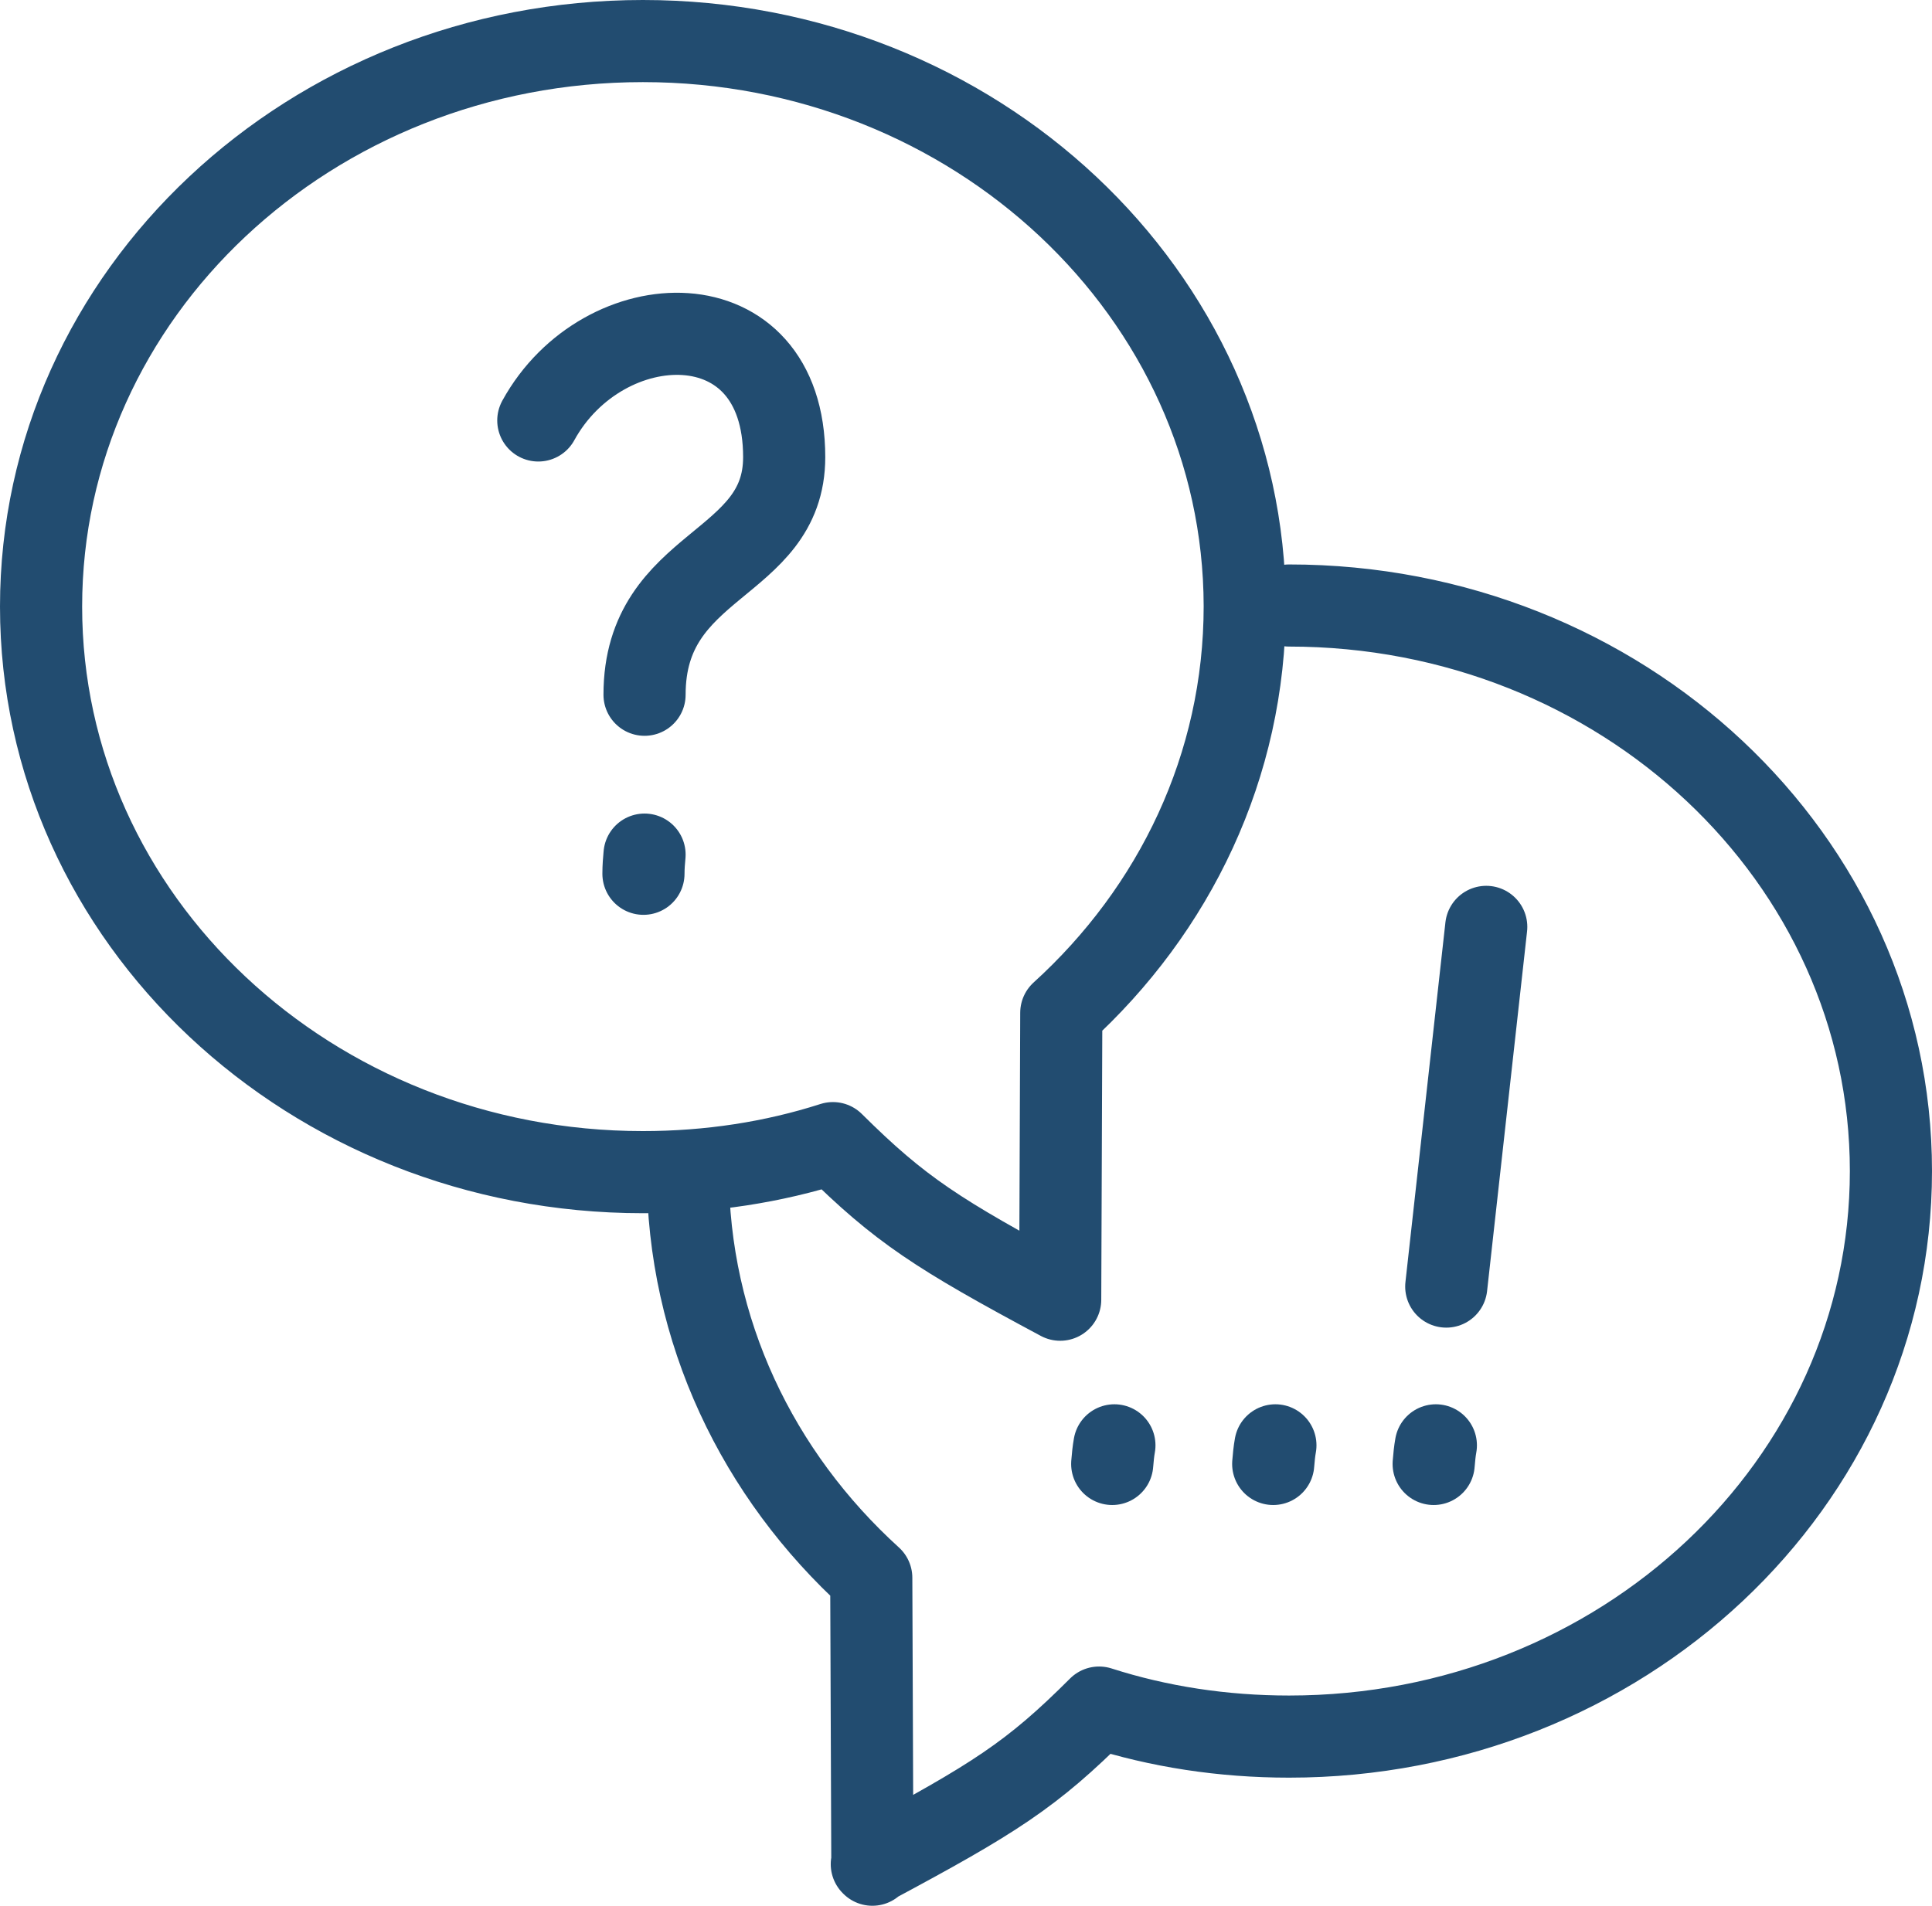
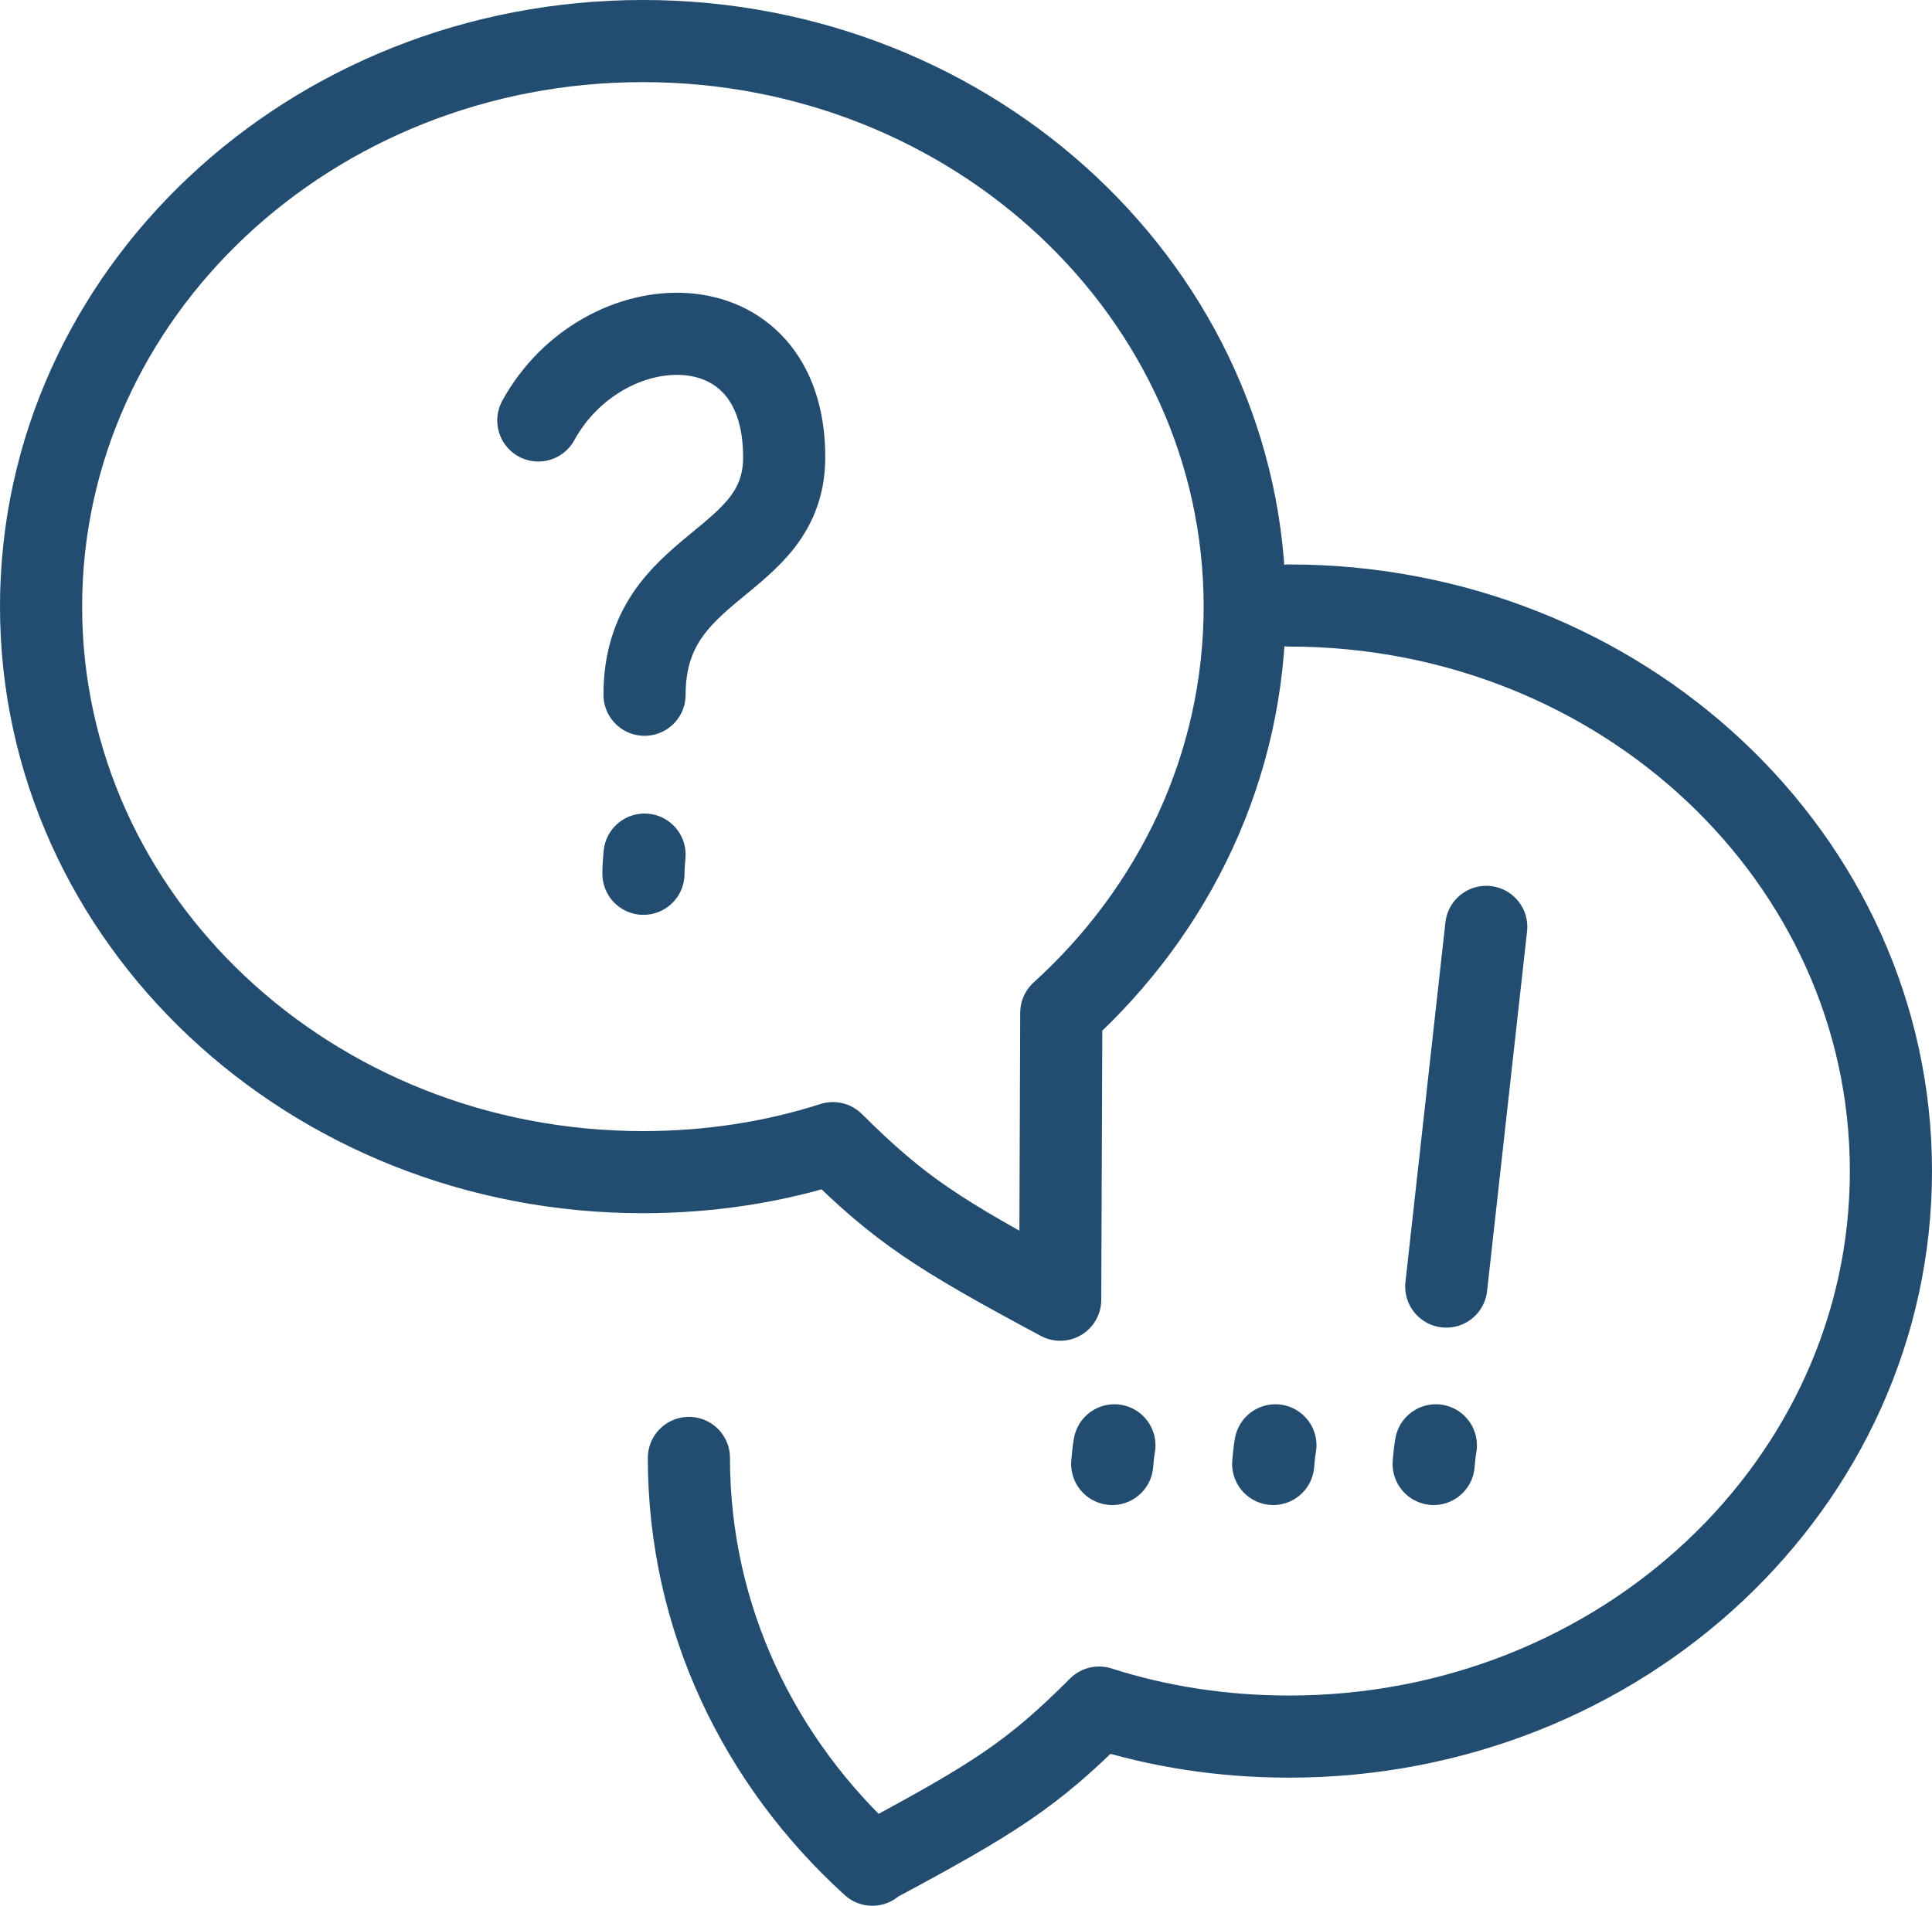
<svg xmlns="http://www.w3.org/2000/svg" version="1.1" id="Isolation_Mode" x="0px" y="0px" viewBox="0 0 352.8 348.1" style="enable-background:new 0 0 352.8 348.1;" xml:space="preserve">
  <style type="text/css">
	.st0{fill:none;stroke:#224c70;stroke-width:15;stroke-linecap:round;stroke-linejoin:round;stroke-miterlimit:22.926;}
</style>
-   <path class="st0" d="M117.4,7.5C56.7,7.5,7.5,53.7,7.5,110.8c0,57.1,49.2,103.3,109.9,103.3c12.1,0,23.8-1.8,34.7-5.3  c12.3,12.2,19.1,16.6,41.5,28.6l0.2-52.4c20.7-18.8,33.5-45.1,33.5-74.3C227.2,53.7,178,7.5,117.4,7.5L117.4,7.5z M98.3,76.8  c11.8-21.5,44.9-22.8,44.9,6.7c0,20.2-25.5,19-25.5,43.4 M117.7,156.1c-0.1,1.1-0.2,2.2-0.2,3.5 M271.4,169.3l-7.3,65.7 M262.2,264  c-0.2,1.1-0.3,2.2-0.4,3.4 M159.3,340.6l-0.2-52.4c-20.7-18.8-33.5-45.1-33.5-74.3 M235.4,110.6c60.7,0,109.9,46.2,109.9,103.3  c0,57.1-49.2,103.3-109.9,103.3c-12.1,0-23.8-1.8-34.7-5.3c-12.3,12.3-19.1,16.6-41.5,28.6 M232.9,264c-0.2,1.1-0.3,2.2-0.4,3.4   M203.5,264c-0.2,1.1-0.3,2.2-0.4,3.4" />
+   <path class="st0" d="M117.4,7.5C56.7,7.5,7.5,53.7,7.5,110.8c0,57.1,49.2,103.3,109.9,103.3c12.1,0,23.8-1.8,34.7-5.3  c12.3,12.2,19.1,16.6,41.5,28.6l0.2-52.4c20.7-18.8,33.5-45.1,33.5-74.3C227.2,53.7,178,7.5,117.4,7.5L117.4,7.5z M98.3,76.8  c11.8-21.5,44.9-22.8,44.9,6.7c0,20.2-25.5,19-25.5,43.4 M117.7,156.1c-0.1,1.1-0.2,2.2-0.2,3.5 M271.4,169.3l-7.3,65.7 M262.2,264  c-0.2,1.1-0.3,2.2-0.4,3.4 M159.3,340.6c-20.7-18.8-33.5-45.1-33.5-74.3 M235.4,110.6c60.7,0,109.9,46.2,109.9,103.3  c0,57.1-49.2,103.3-109.9,103.3c-12.1,0-23.8-1.8-34.7-5.3c-12.3,12.3-19.1,16.6-41.5,28.6 M232.9,264c-0.2,1.1-0.3,2.2-0.4,3.4   M203.5,264c-0.2,1.1-0.3,2.2-0.4,3.4" />
</svg>